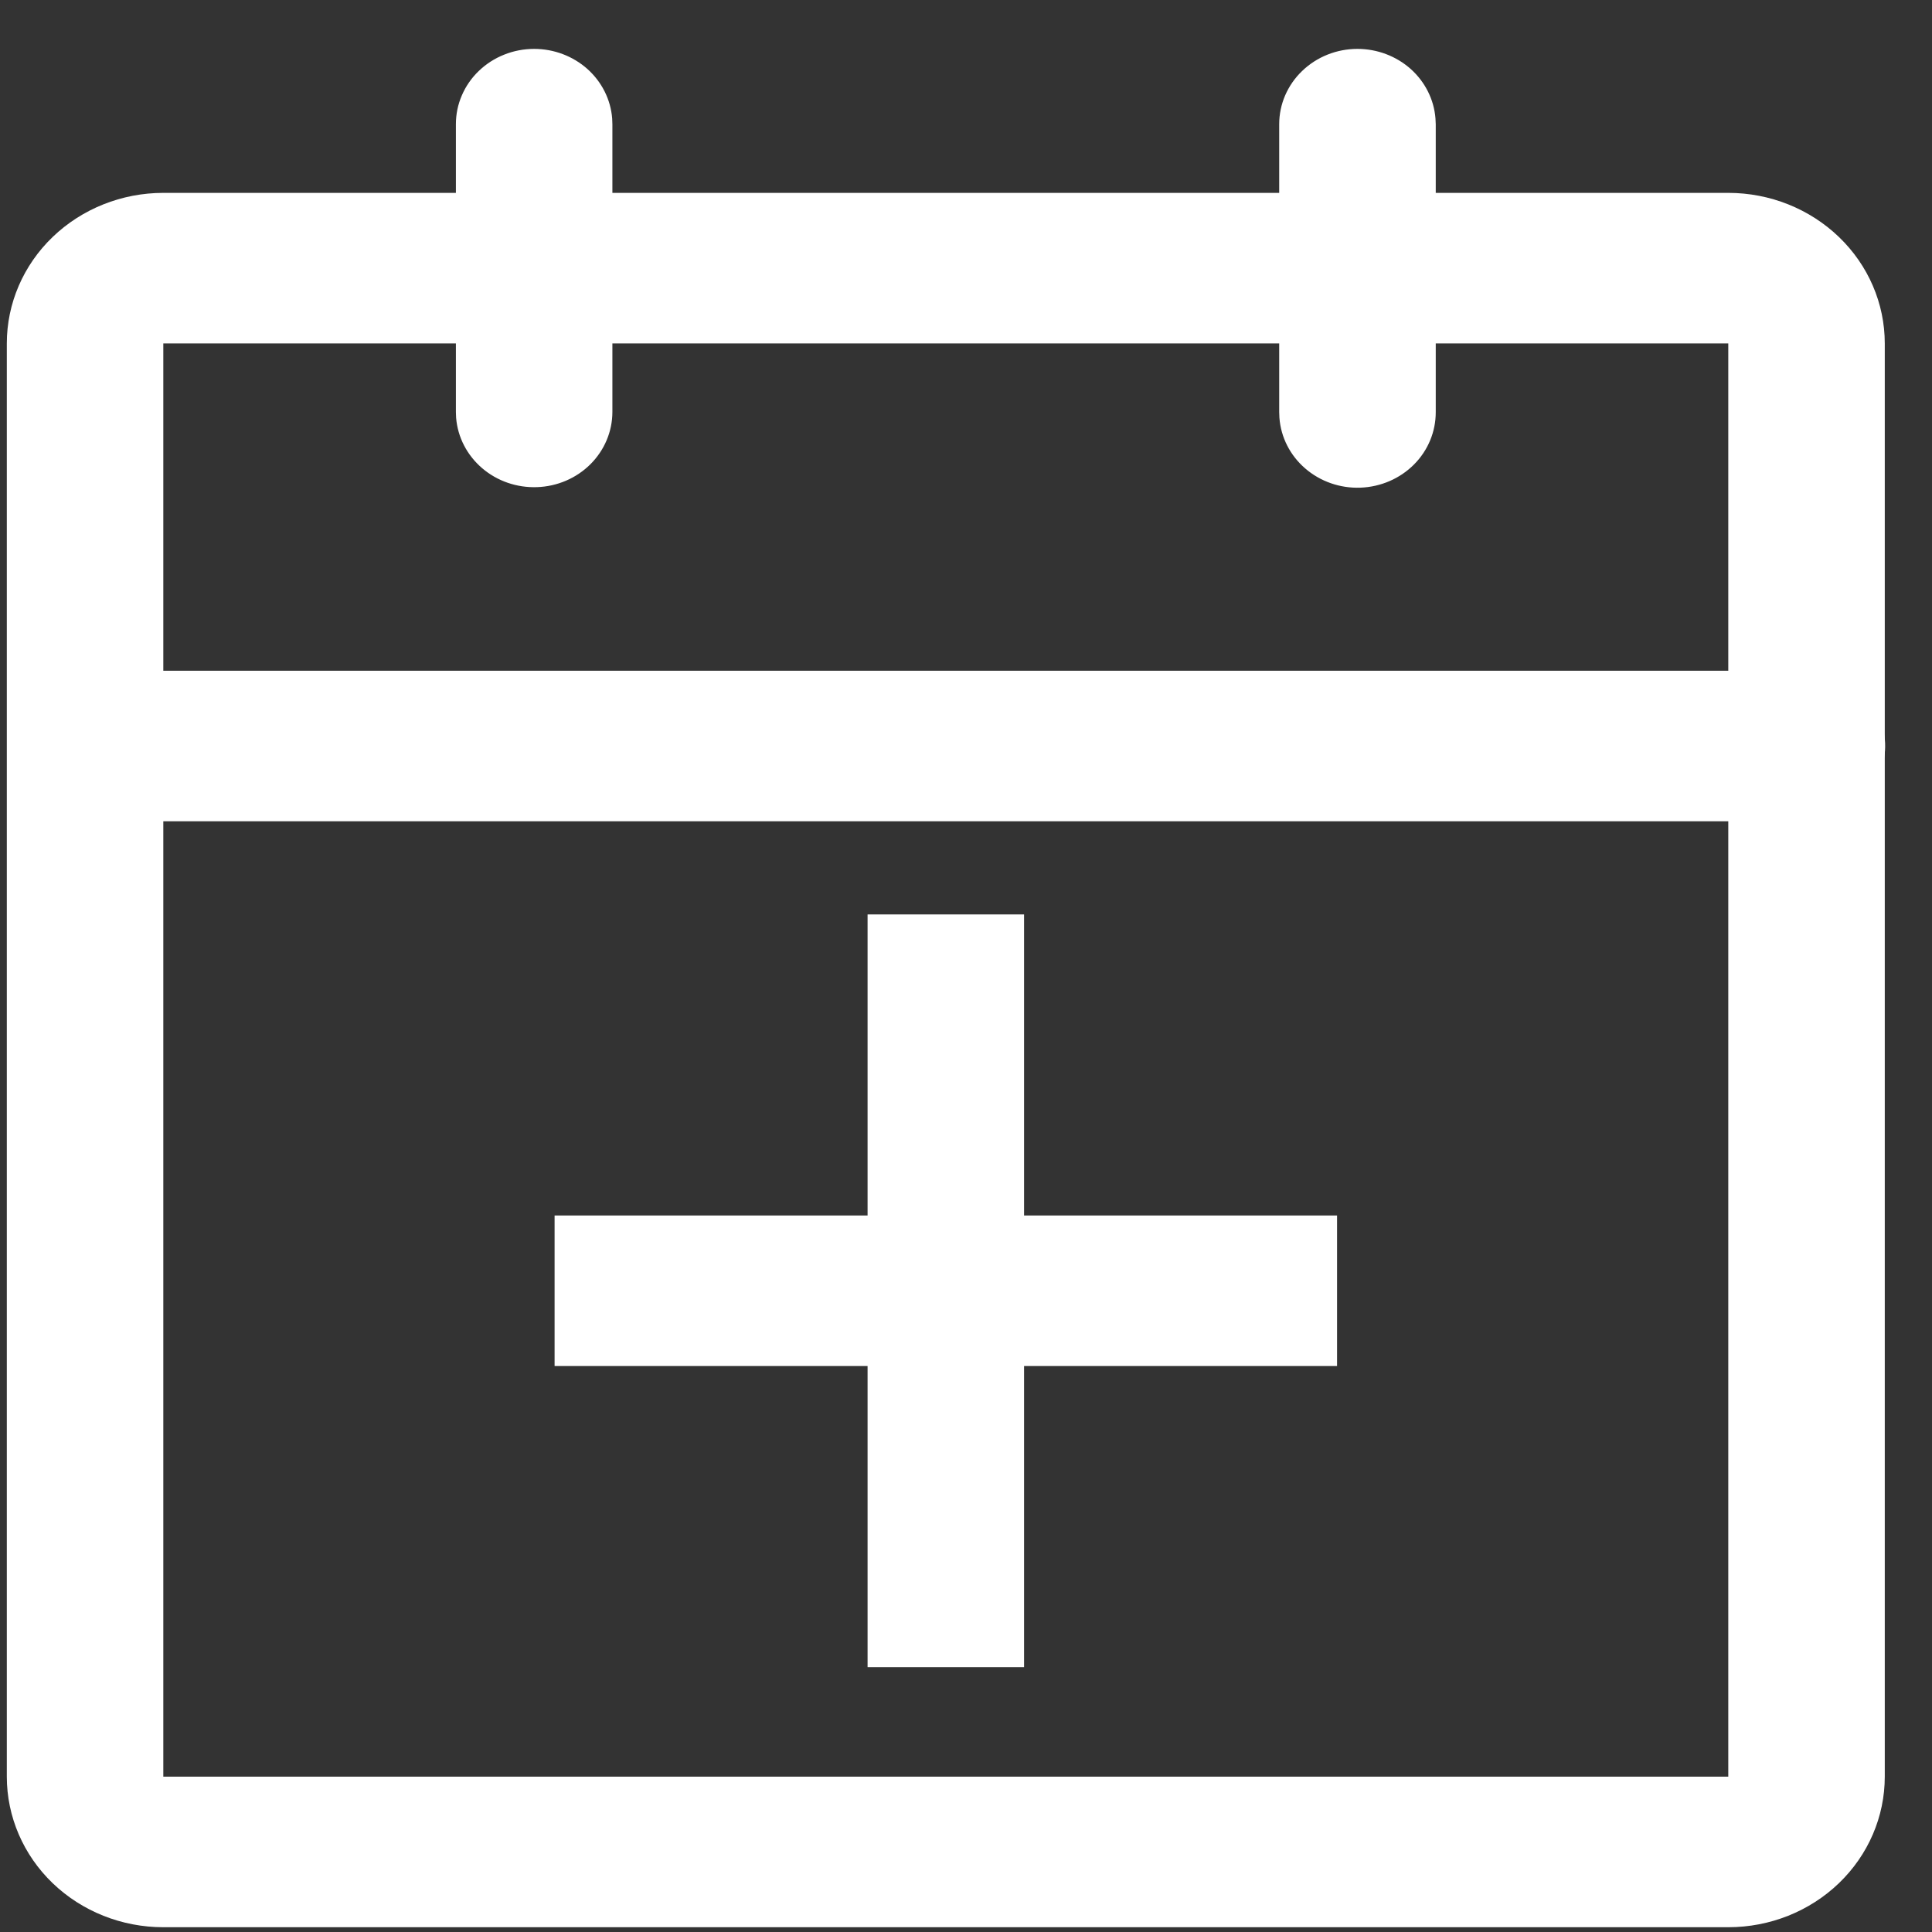
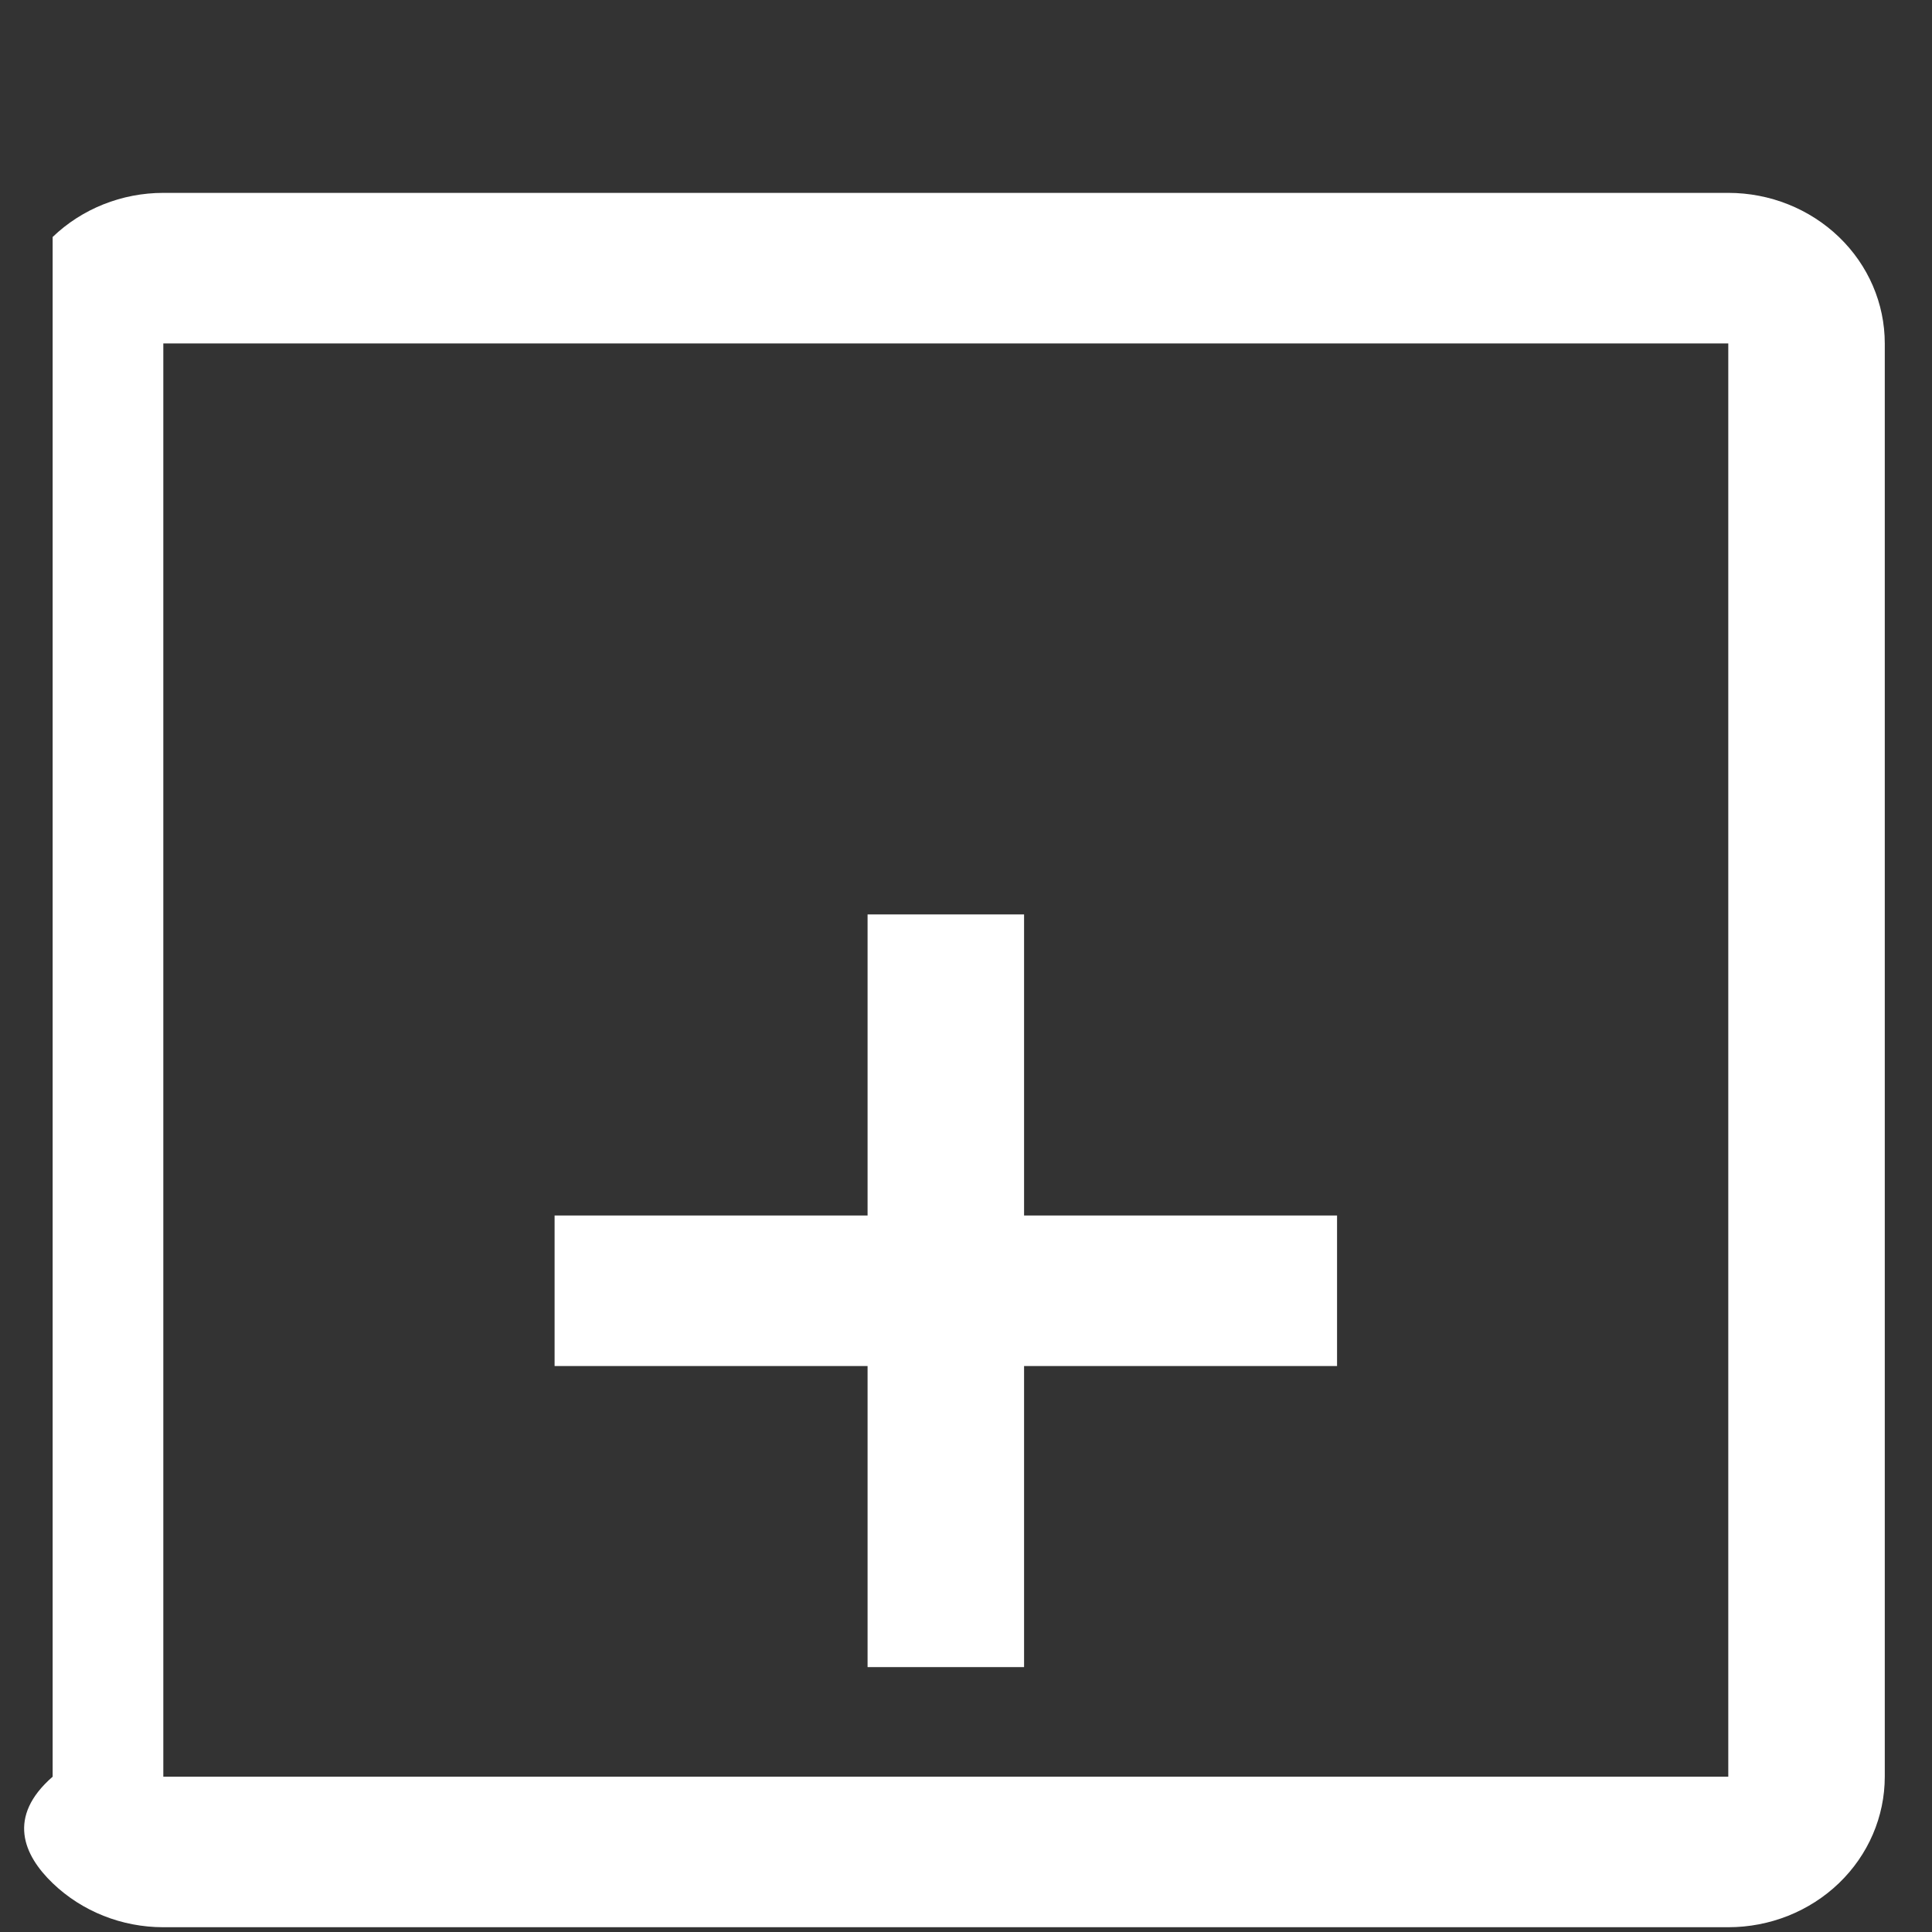
<svg xmlns="http://www.w3.org/2000/svg" width="36" height="36" viewBox="0 0 36 36" fill="none">
  <rect x="0" y="0" width="36" height="36" fill="#333333" stroke="none" />
-   <path d="M32.204 3.594H3.043C2.27 3.594 1.528 3.89 0.981 4.416C0.434 4.942 0.127 5.655 0.127 6.399V33.106C0.127 33.85 0.434 34.564 0.981 35.09C1.528 35.616 2.27 35.911 3.043 35.911H32.204C32.978 35.911 33.719 35.616 34.266 35.09C34.813 34.564 35.12 33.85 35.12 33.106V6.399C35.12 5.655 34.813 4.942 34.266 4.416C33.719 3.89 32.978 3.594 32.204 3.594ZM3.043 6.399H32.204V33.106H3.043V6.399Z" fill="white" />
-   <path d="M33.662 12.498C34.041 12.496 34.405 12.636 34.678 12.888C34.951 13.14 35.112 13.484 35.126 13.848C35.14 14.212 35.007 14.566 34.754 14.837C34.501 15.108 34.149 15.274 33.772 15.3L33.662 15.303H1.585C1.208 15.302 0.847 15.161 0.576 14.909C0.305 14.658 0.146 14.315 0.131 13.953C0.117 13.591 0.249 13.238 0.5 12.967C0.75 12.697 1.1 12.53 1.476 12.502L1.585 12.498H33.662ZM9.953 0.911C10.321 0.911 10.675 1.045 10.945 1.285C11.214 1.526 11.38 1.856 11.407 2.208L11.411 2.314V7.679C11.41 8.042 11.263 8.389 11.002 8.65C10.74 8.911 10.384 9.064 10.008 9.077C9.631 9.091 9.264 8.964 8.983 8.723C8.702 8.482 8.528 8.146 8.499 7.784L8.495 7.679V2.314C8.495 2.129 8.532 1.947 8.606 1.777C8.679 1.607 8.786 1.452 8.922 1.322C9.057 1.192 9.218 1.088 9.395 1.018C9.572 0.947 9.761 0.911 9.953 0.911ZM25.294 0.911C25.662 0.911 26.016 1.045 26.286 1.285C26.555 1.526 26.721 1.856 26.748 2.208L26.753 2.314V7.679C26.754 8.043 26.609 8.394 26.347 8.656C26.085 8.919 25.727 9.073 25.349 9.087C24.971 9.101 24.602 8.972 24.321 8.729C24.039 8.486 23.867 8.148 23.84 7.784L23.836 7.679V2.314C23.836 2.129 23.874 1.947 23.947 1.777C24.021 1.607 24.128 1.452 24.264 1.322C24.399 1.192 24.56 1.088 24.736 1.018C24.913 0.947 25.103 0.911 25.294 0.911Z" fill="white" />
+   <path d="M32.204 3.594H3.043C2.27 3.594 1.528 3.89 0.981 4.416V33.106C0.127 33.85 0.434 34.564 0.981 35.09C1.528 35.616 2.27 35.911 3.043 35.911H32.204C32.978 35.911 33.719 35.616 34.266 35.09C34.813 34.564 35.12 33.85 35.12 33.106V6.399C35.12 5.655 34.813 4.942 34.266 4.416C33.719 3.89 32.978 3.594 32.204 3.594ZM3.043 6.399H32.204V33.106H3.043V6.399Z" fill="white" />
  <path d="M19.082 17.039V22.649H24.914V25.454H19.082V31.064H16.166V25.454H10.334V22.649H16.166V17.039H19.082Z" fill="white" />
</svg>